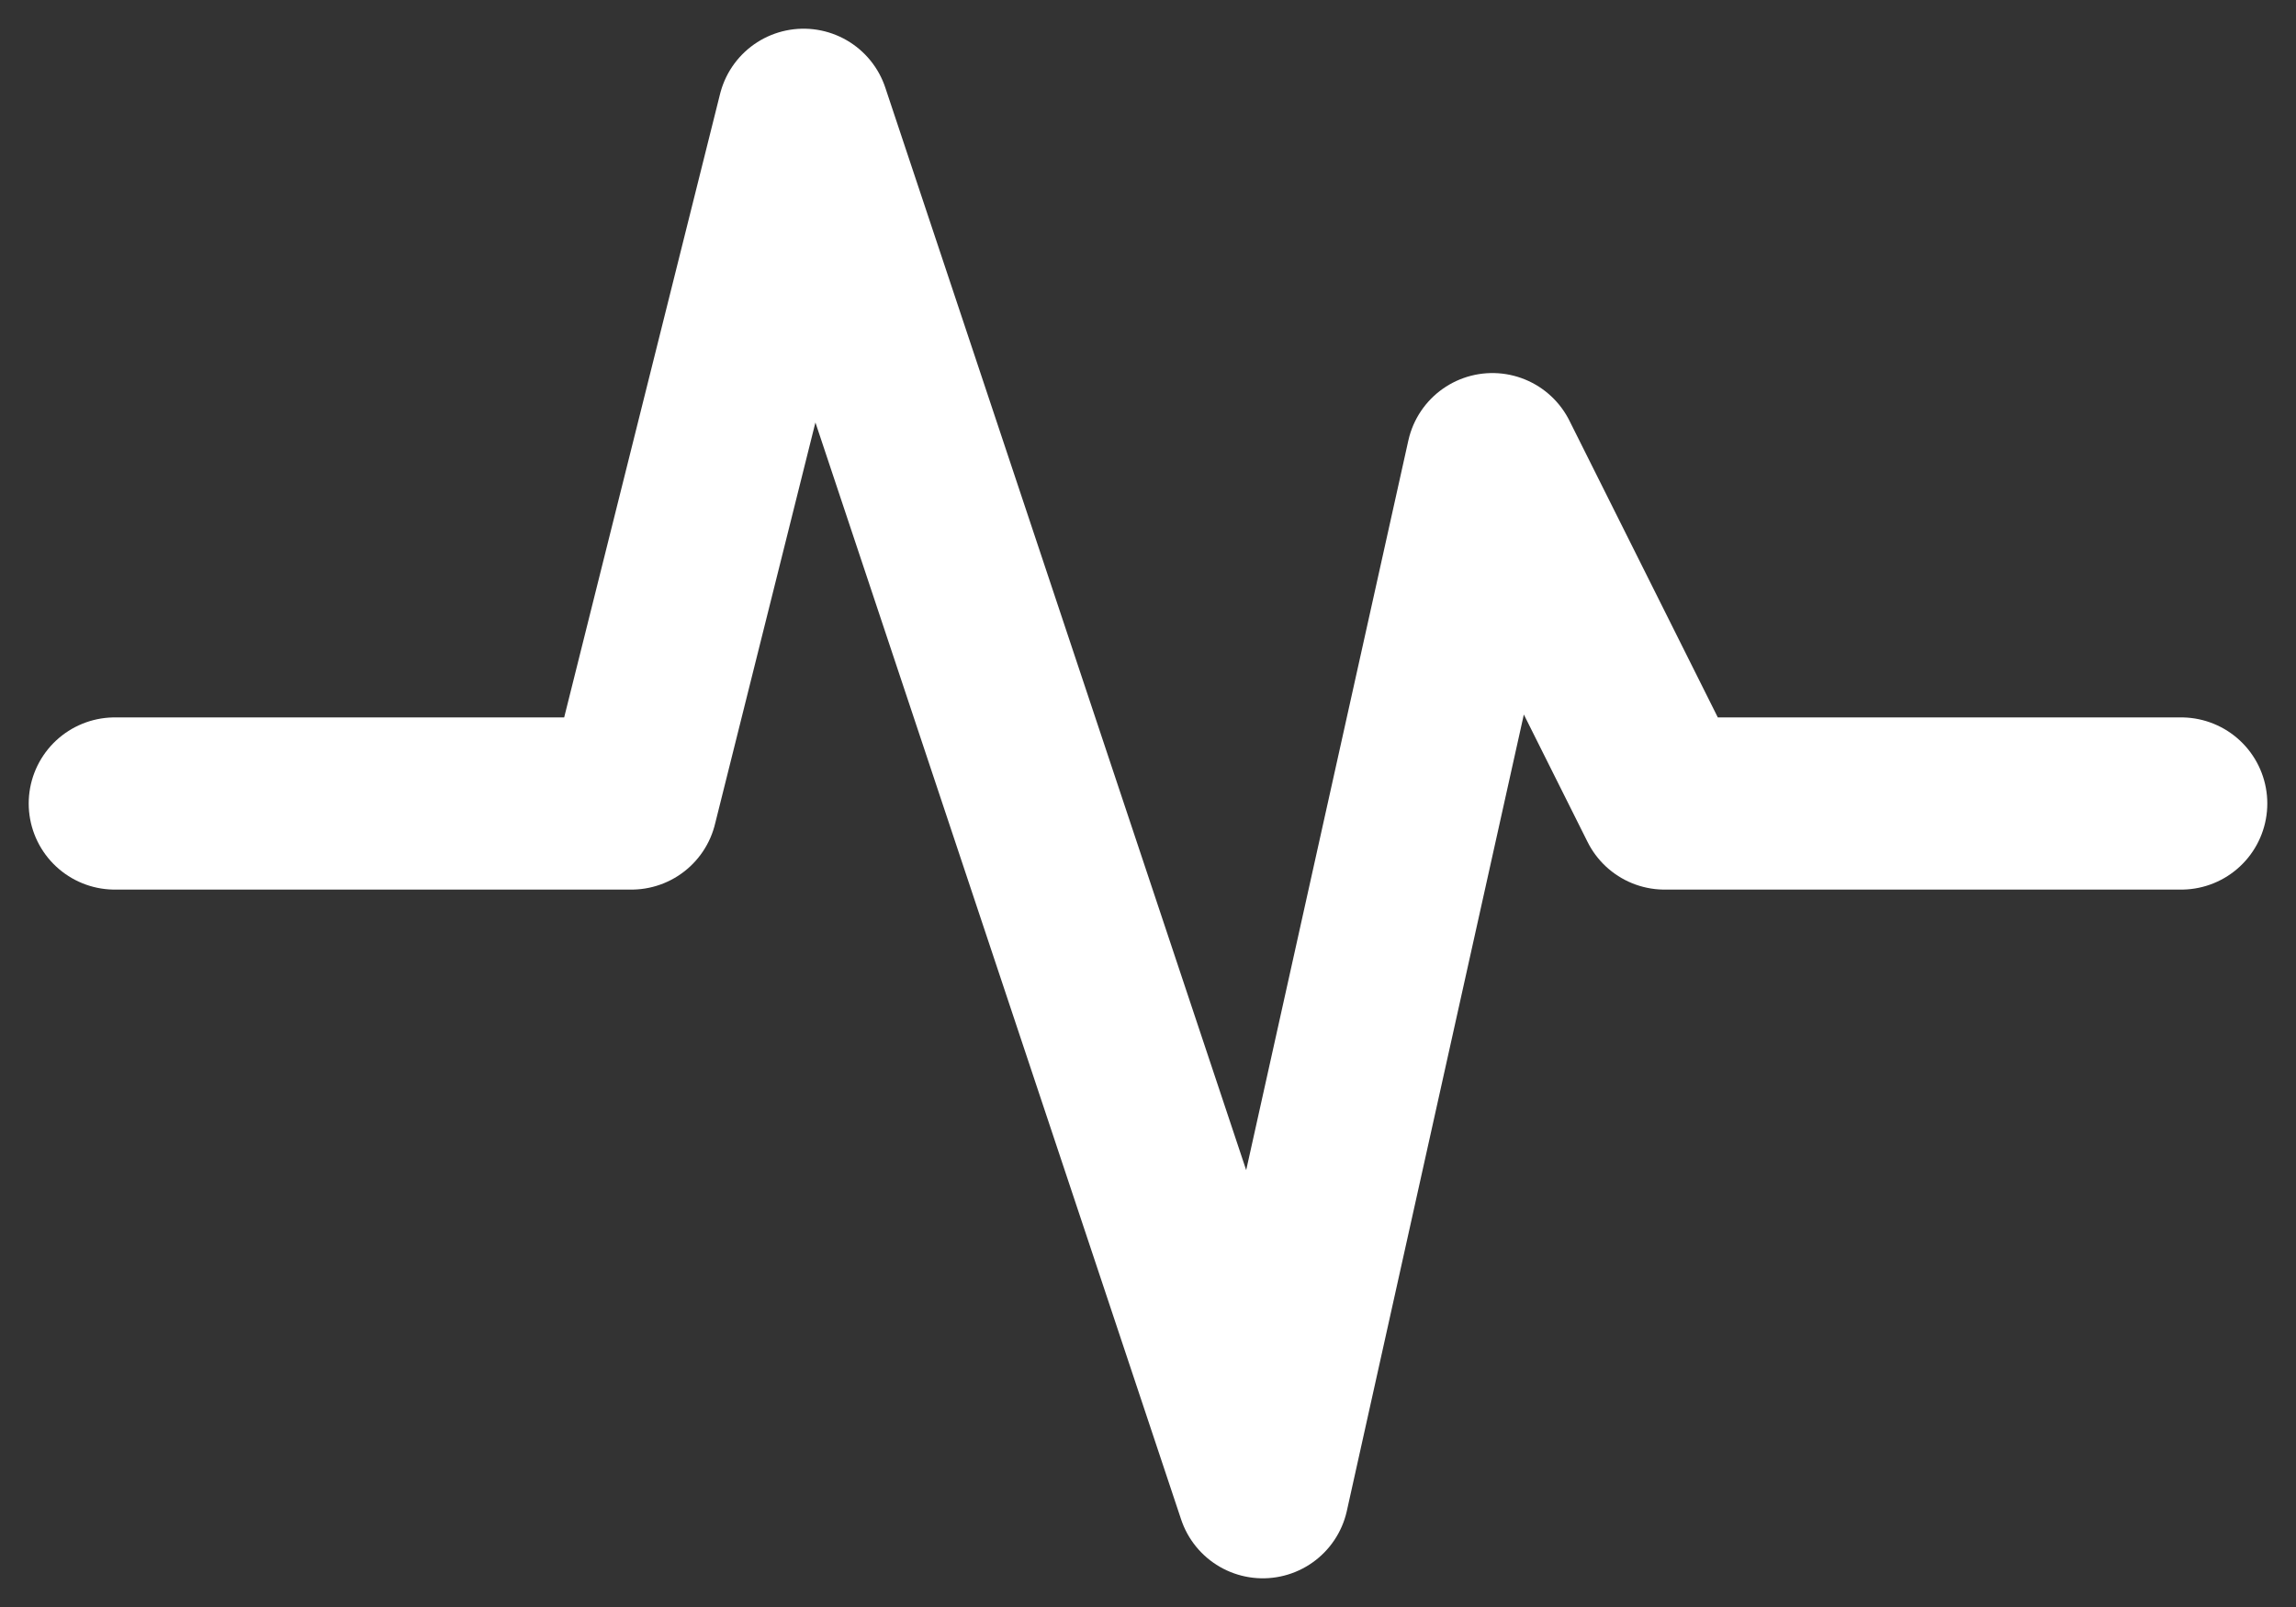
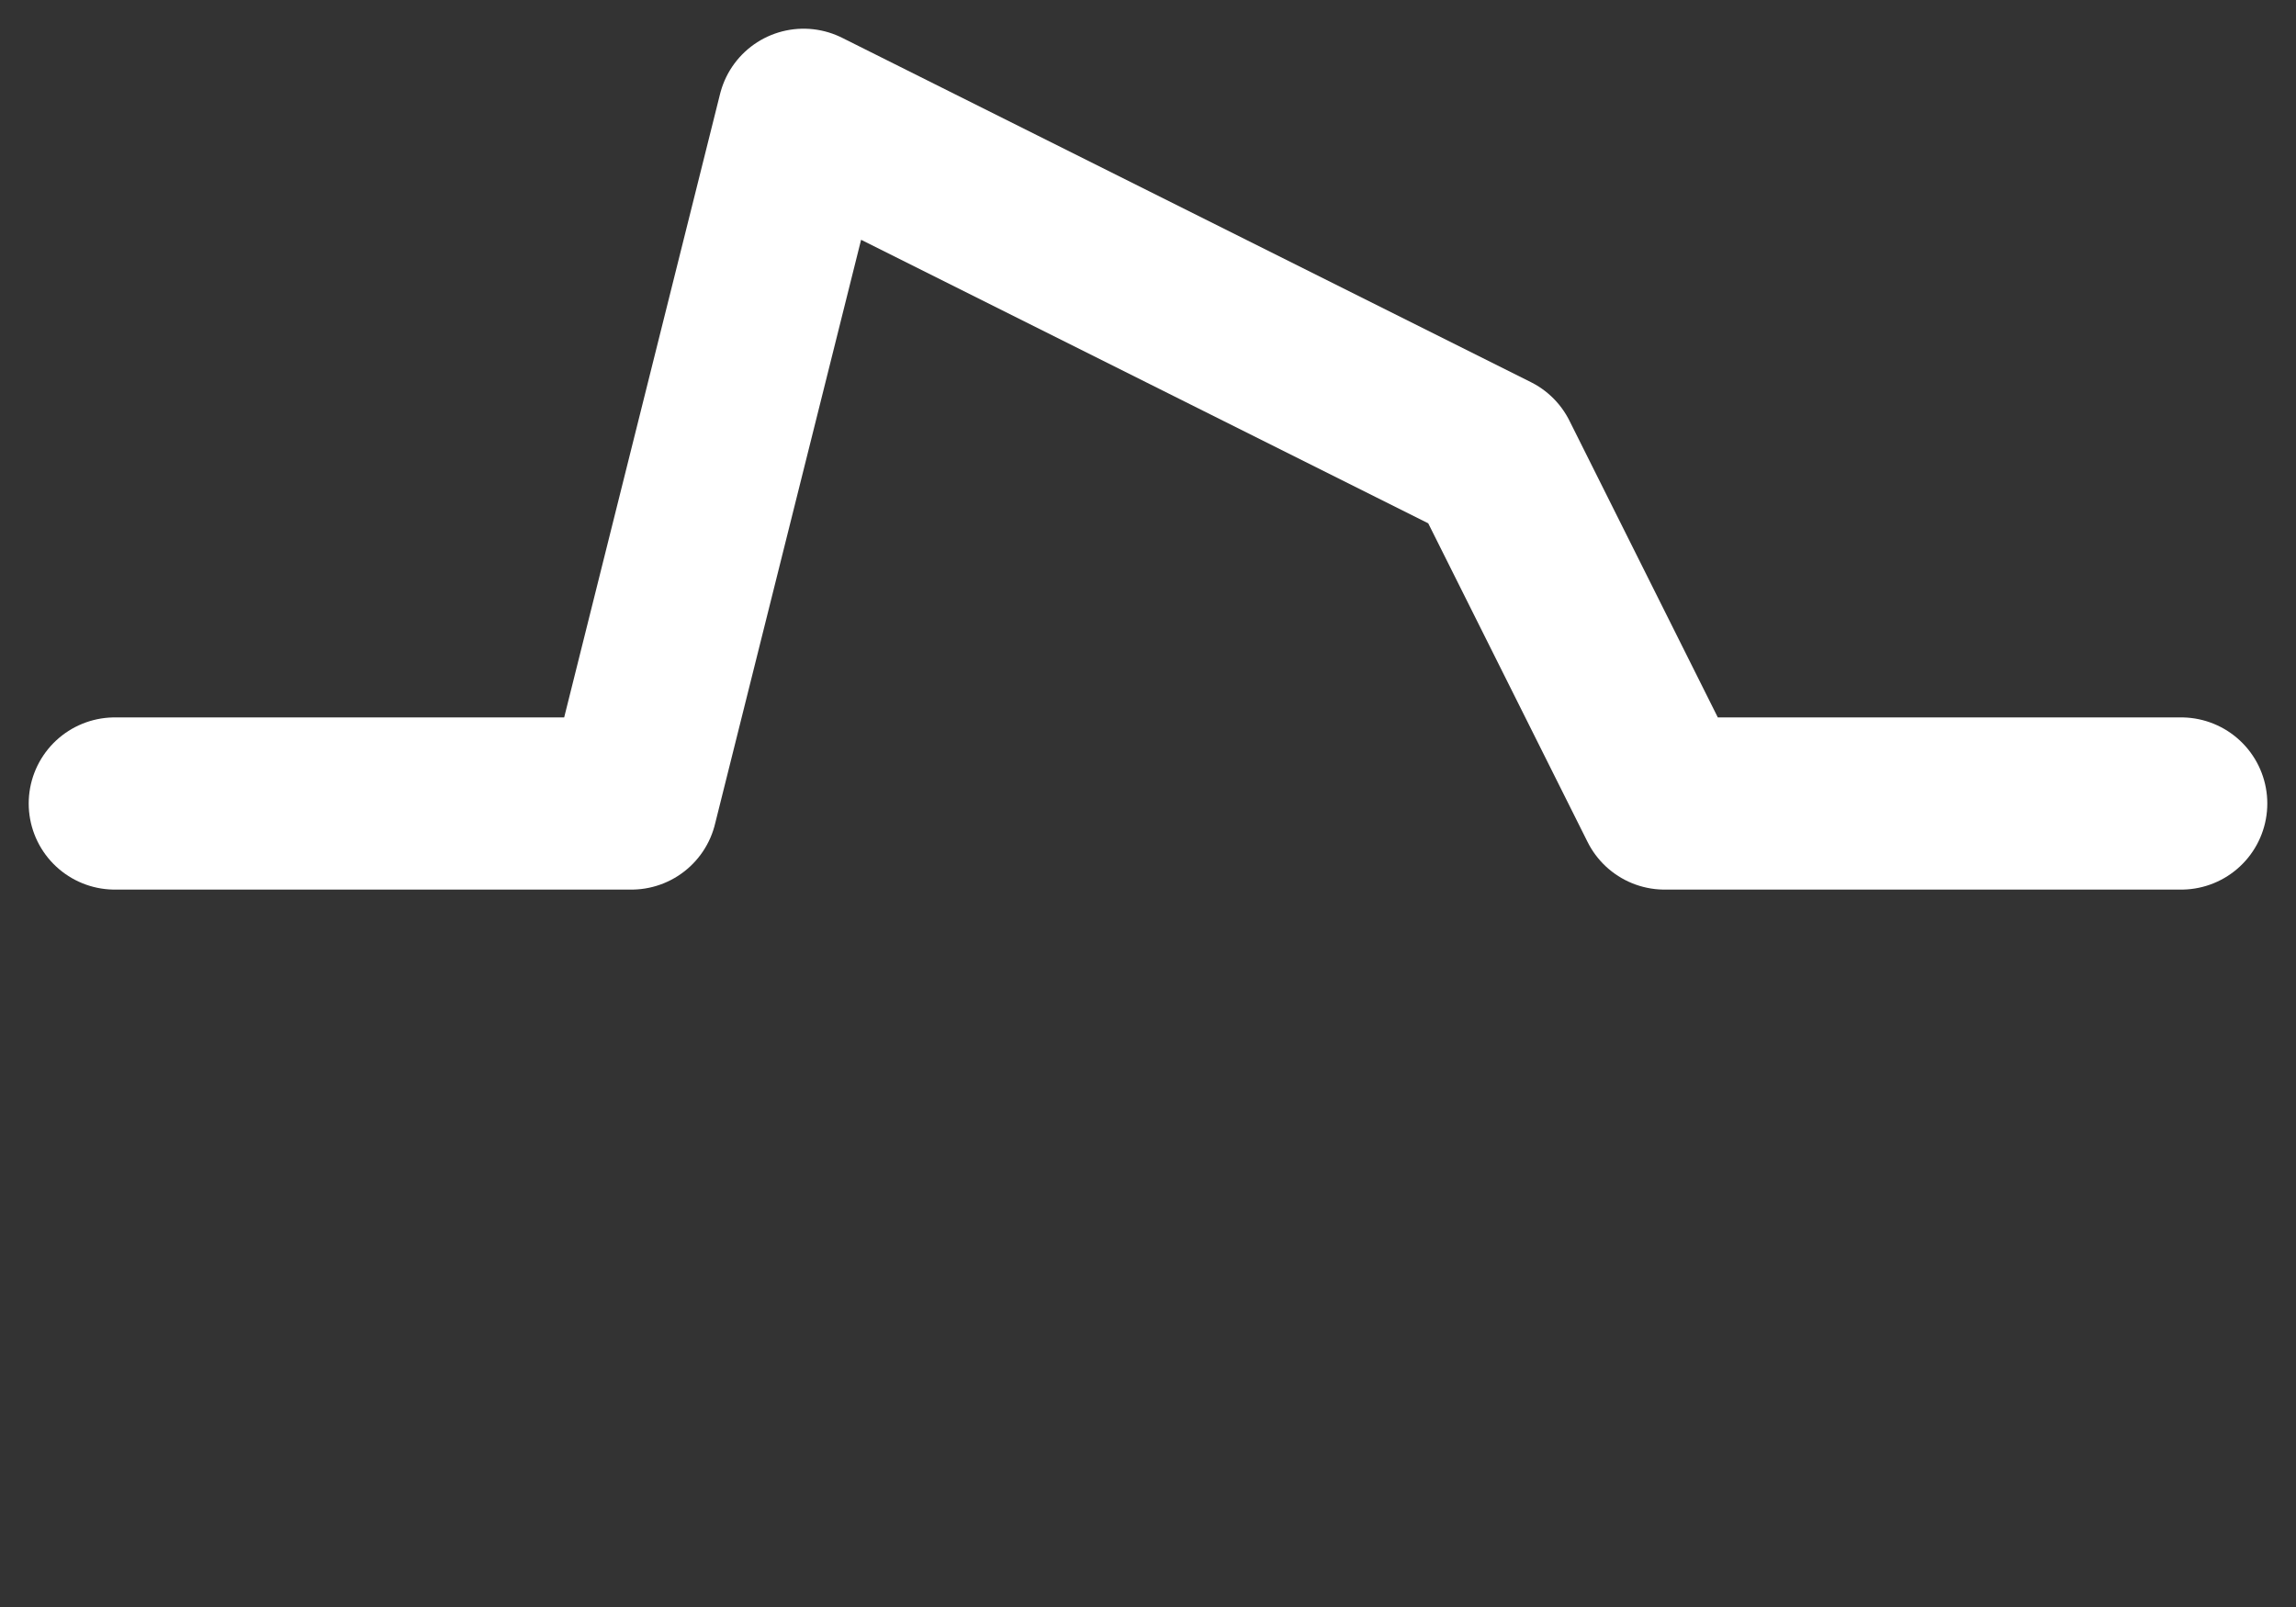
<svg xmlns="http://www.w3.org/2000/svg" width="20" height="14" viewBox="0 0 20 14" fill="none">
  <rect x="0" y="0" width="20" height="14" fill="#333333" stroke="none" />
-   <path d="M1 7H5.5L7 1L11 13L13 4L14.5 7H19" stroke="white" stroke-width="1.5" stroke-linecap="round" stroke-linejoin="round" />
+   <path d="M1 7H5.5L7 1L13 4L14.5 7H19" stroke="white" stroke-width="1.5" stroke-linecap="round" stroke-linejoin="round" />
</svg>